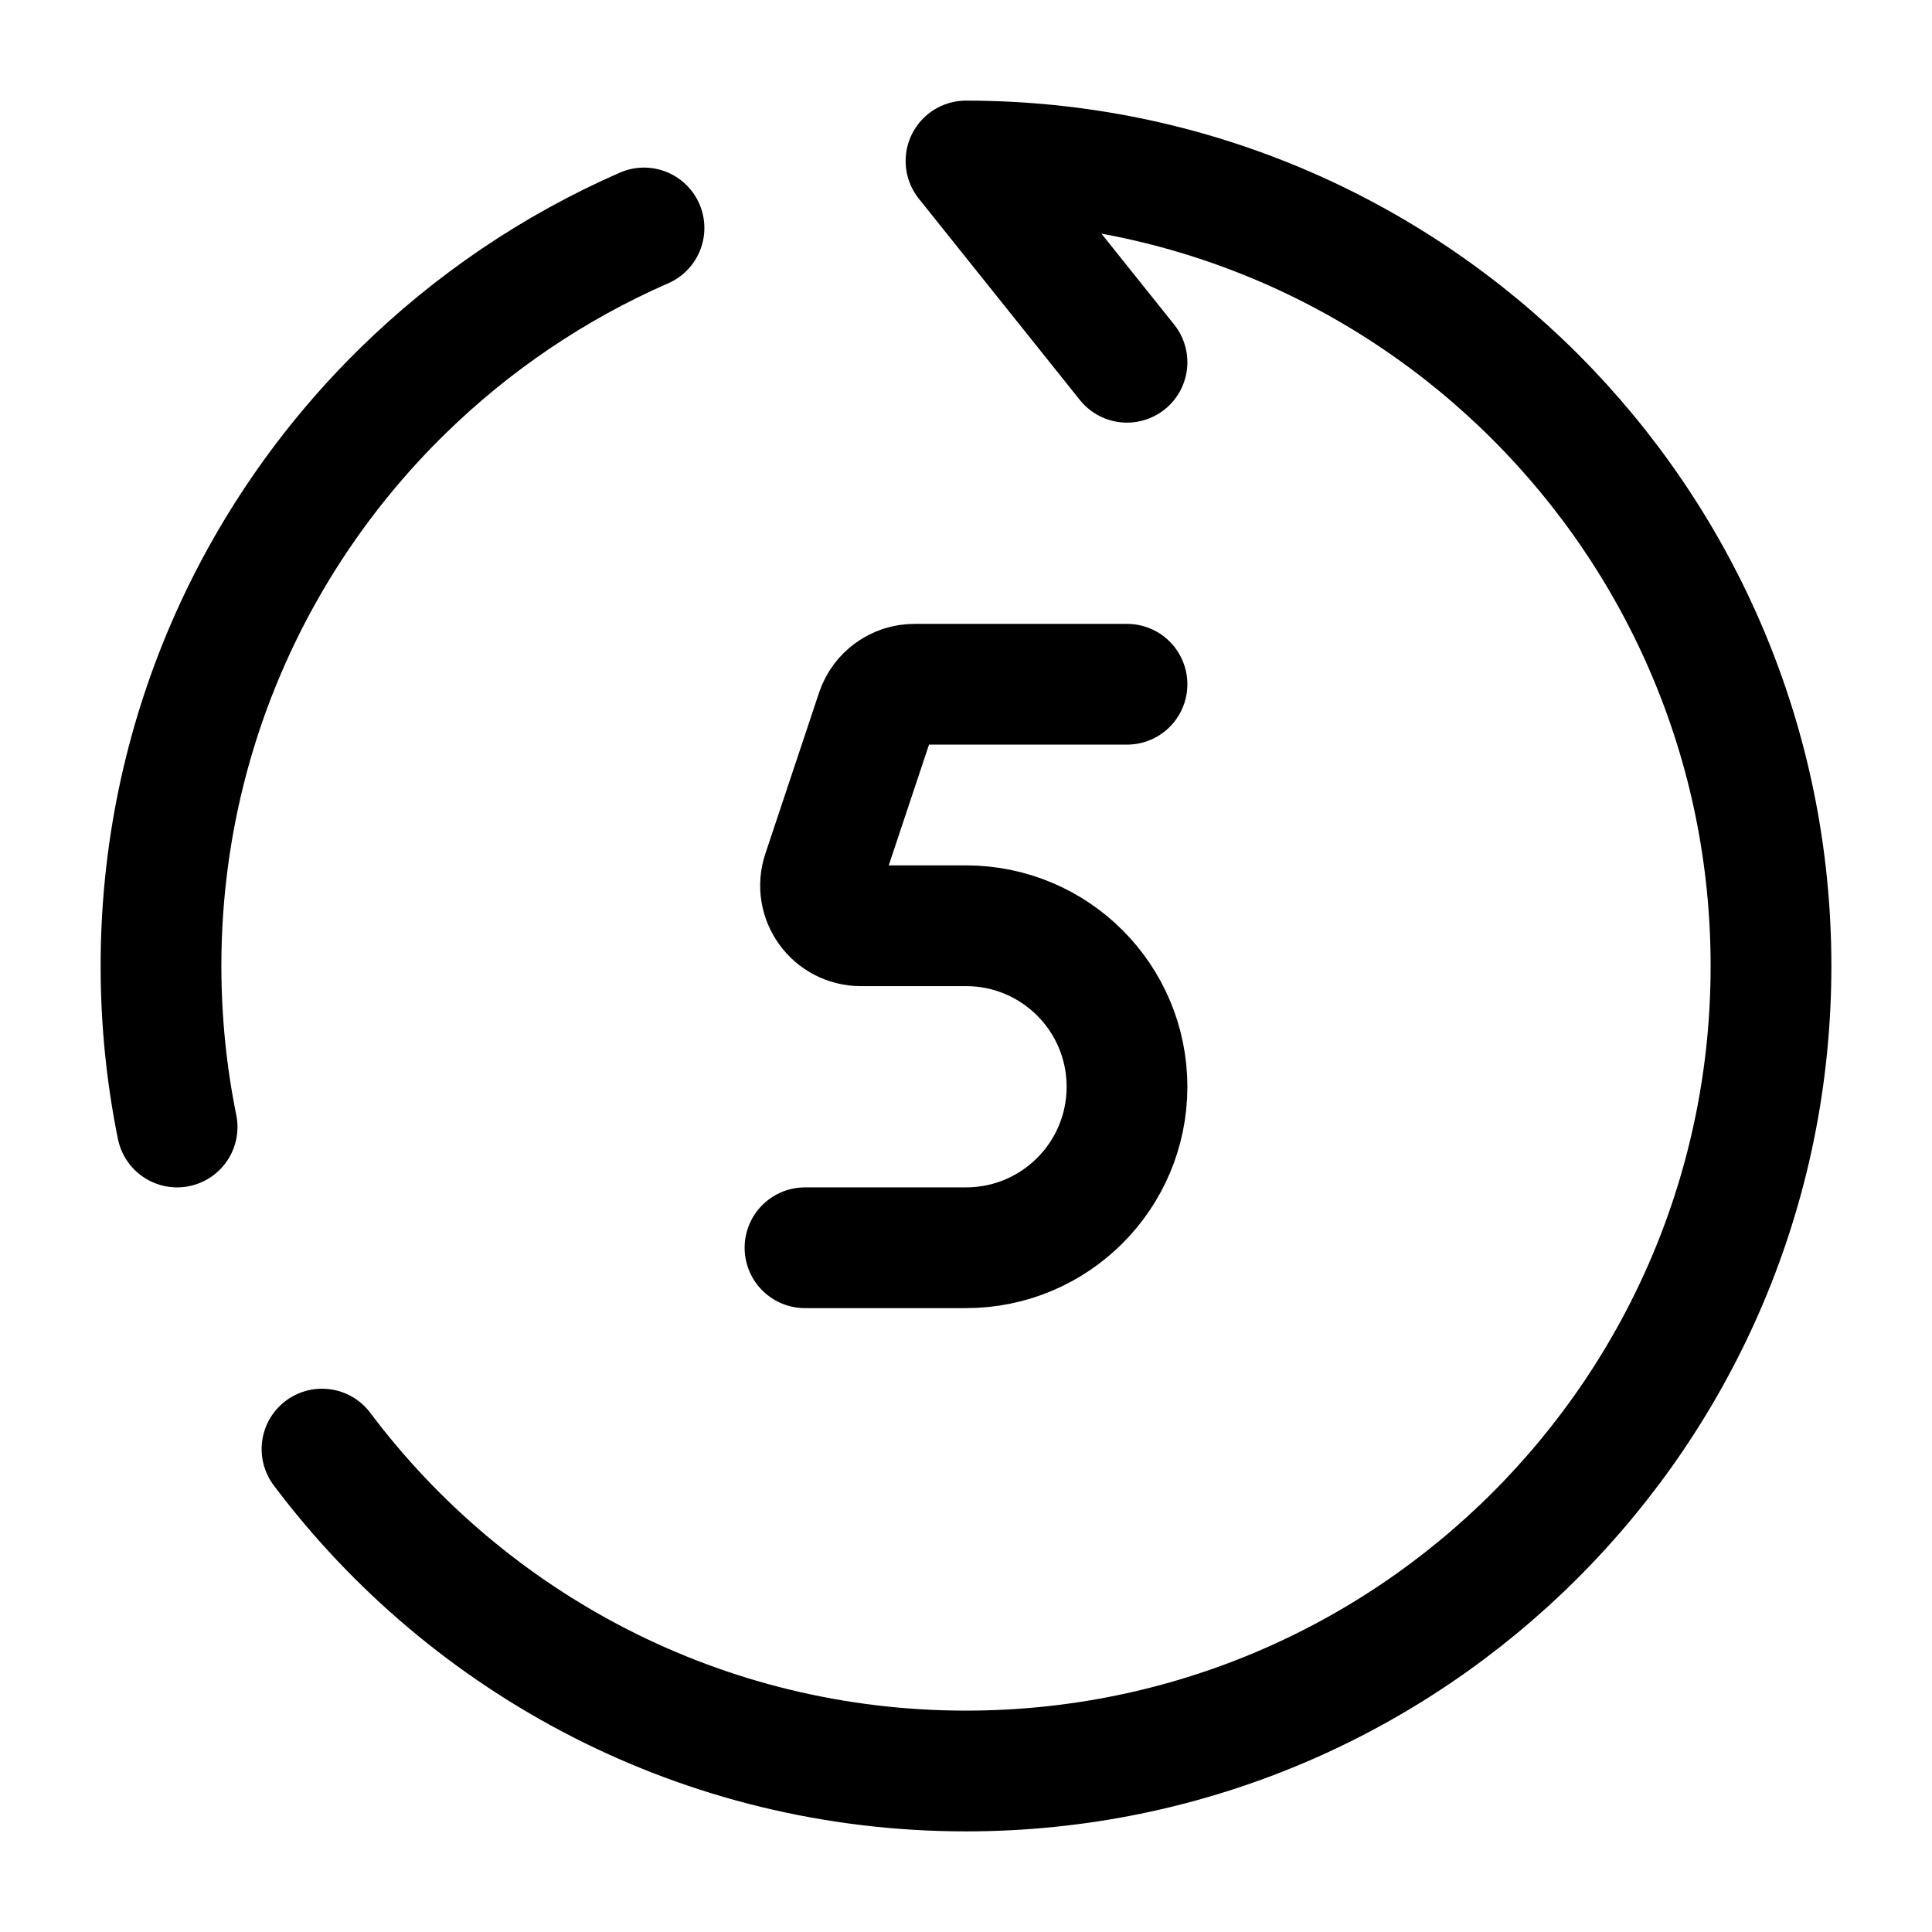
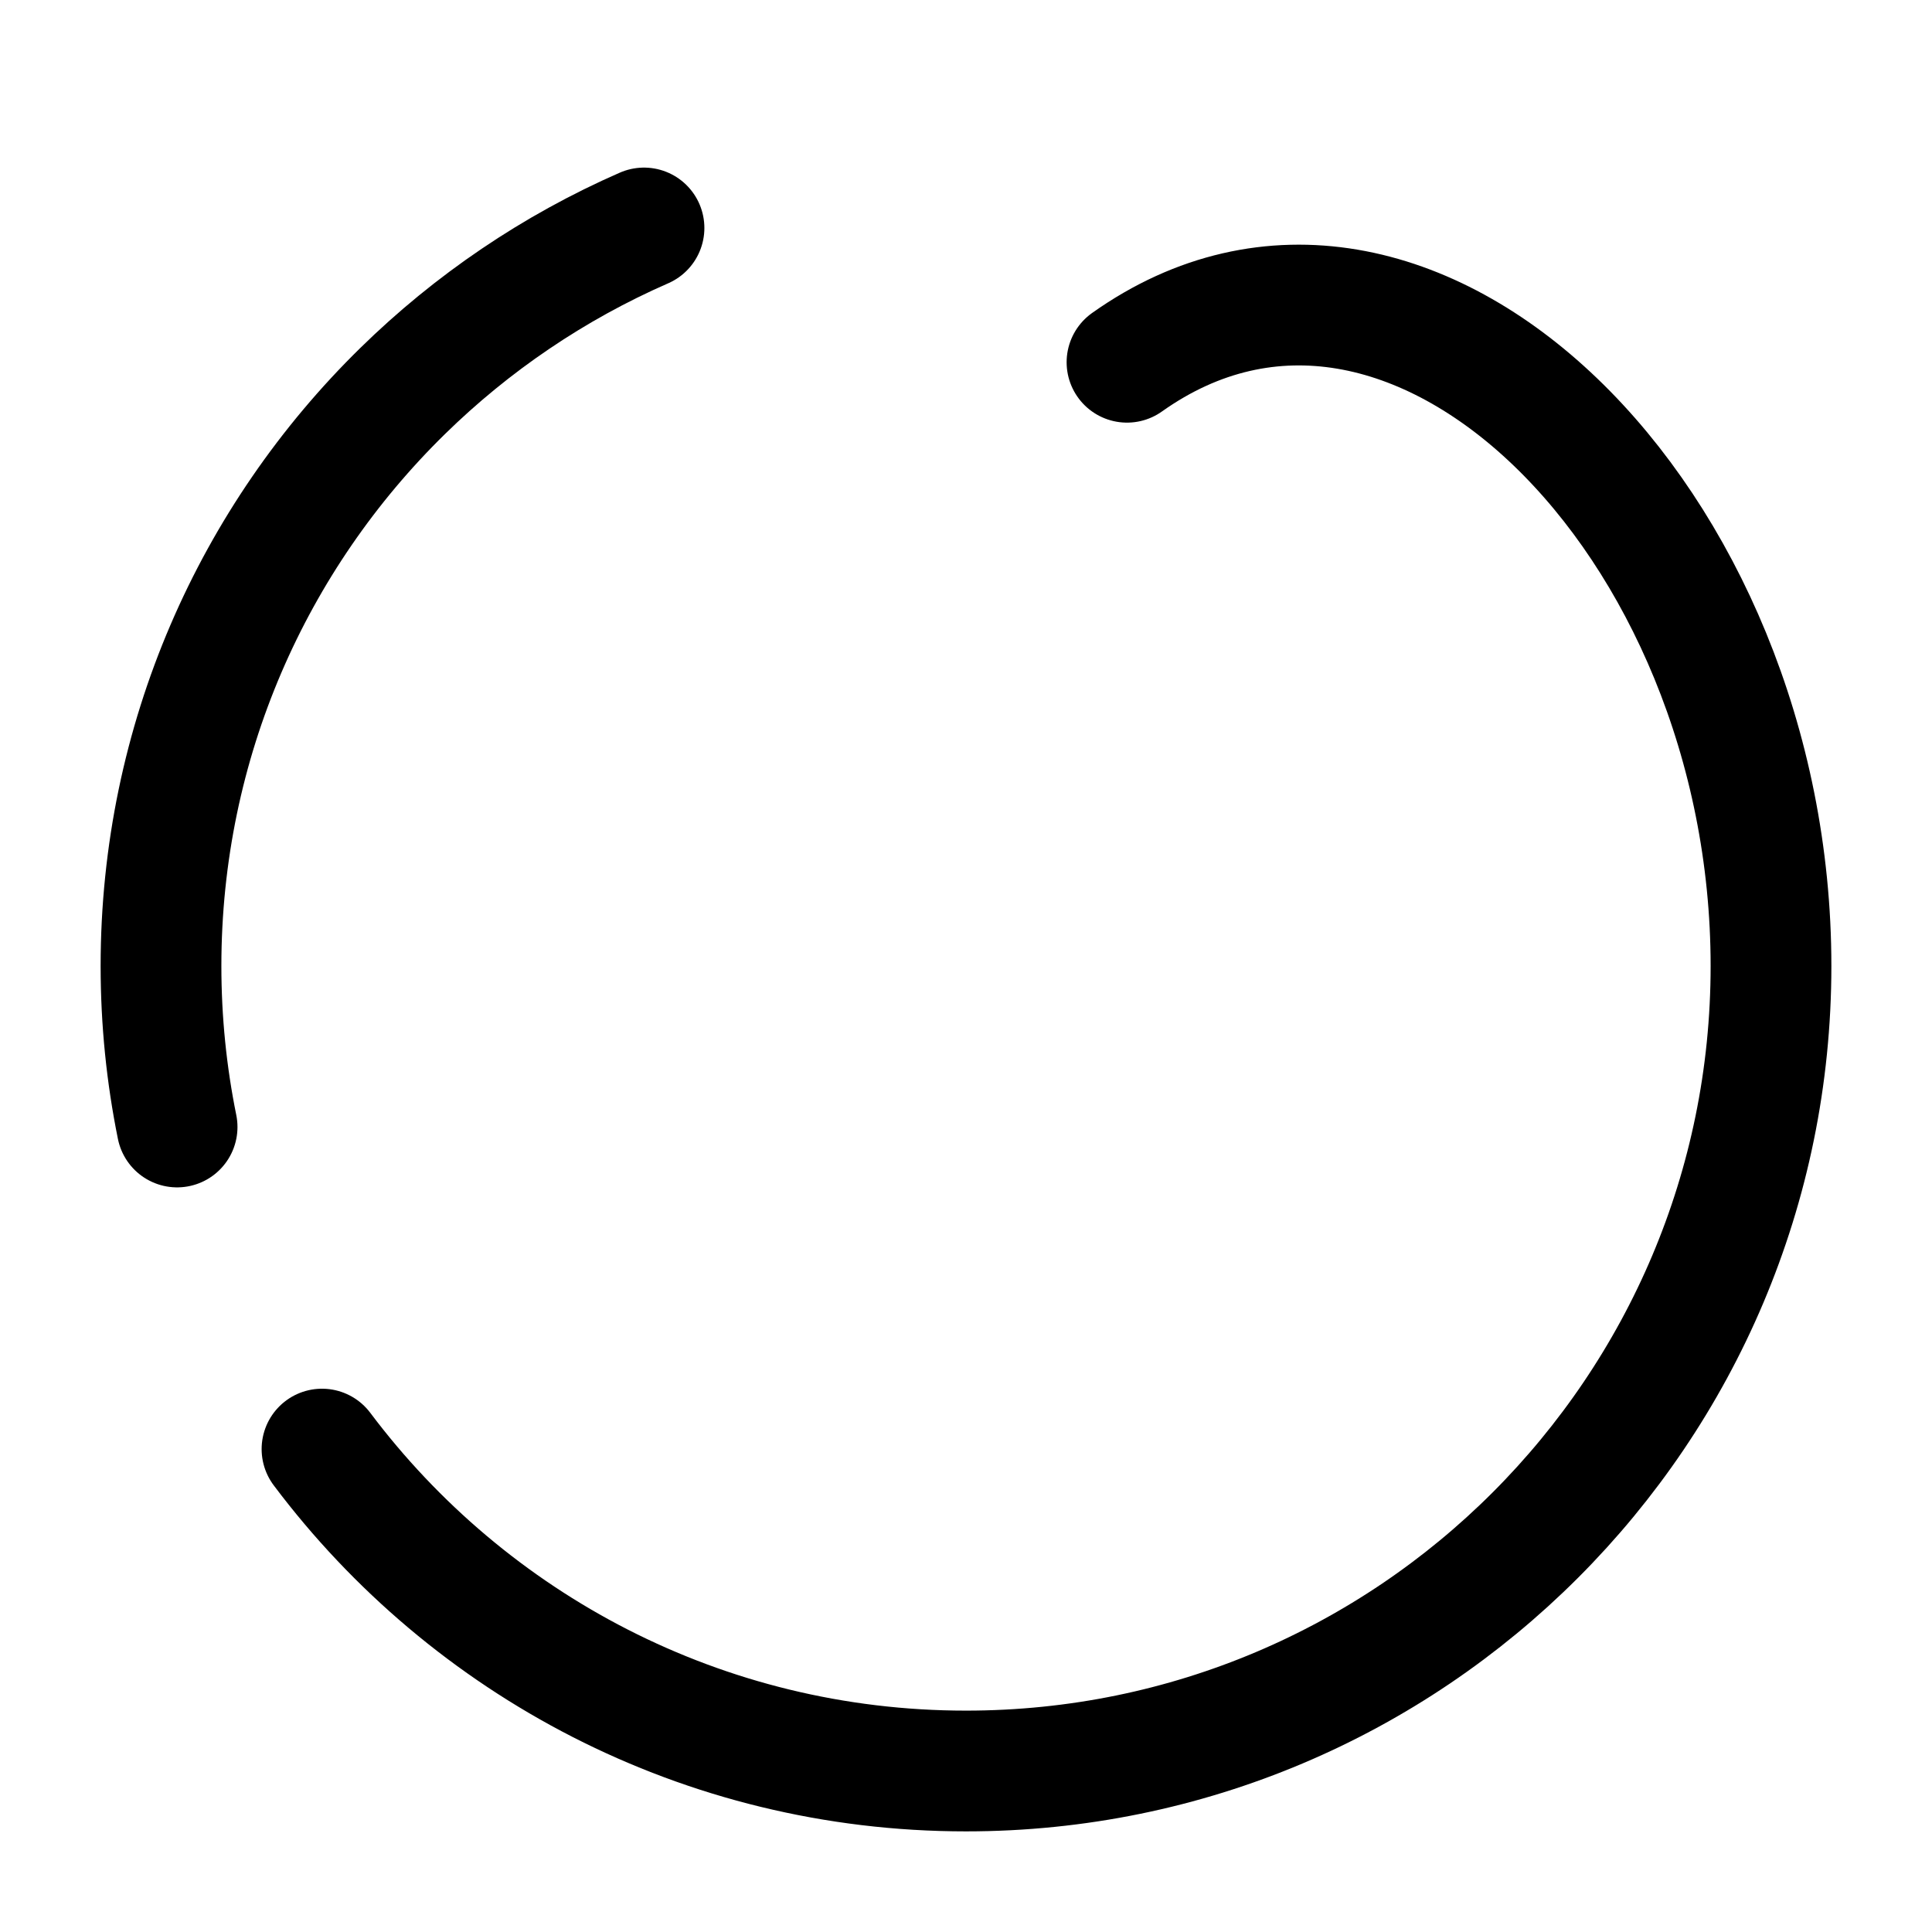
<svg xmlns="http://www.w3.org/2000/svg" width="24" height="24" viewBox="0 0 24 24" fill="none">
-   <path d="M14 4.5L12 2C17.523 2 22 6.477 22 12C22 17.523 17.523 22 12 22C8.729 22 5.824 20.429 4 18.001M8 2.832C6.878 3.323 5.863 4.013 5 4.859C3.149 6.673 2 9.203 2 12C2 12.685 2.069 13.354 2.2 14" stroke="black" stroke-width="1.5" stroke-linecap="round" stroke-linejoin="round" />
-   <path d="M14 8.5H11.36C11.145 8.5 10.954 8.638 10.886 8.842L10.219 10.842C10.111 11.166 10.352 11.5 10.694 11.5H12C13.105 11.5 14 12.395 14 13.5C14 14.605 13.105 15.5 12 15.5H10" stroke="black" stroke-width="1.5" stroke-linecap="round" />
+   <path d="M14 4.5C17.523 2 22 6.477 22 12C22 17.523 17.523 22 12 22C8.729 22 5.824 20.429 4 18.001M8 2.832C6.878 3.323 5.863 4.013 5 4.859C3.149 6.673 2 9.203 2 12C2 12.685 2.069 13.354 2.2 14" stroke="black" stroke-width="1.5" stroke-linecap="round" stroke-linejoin="round" />
</svg>